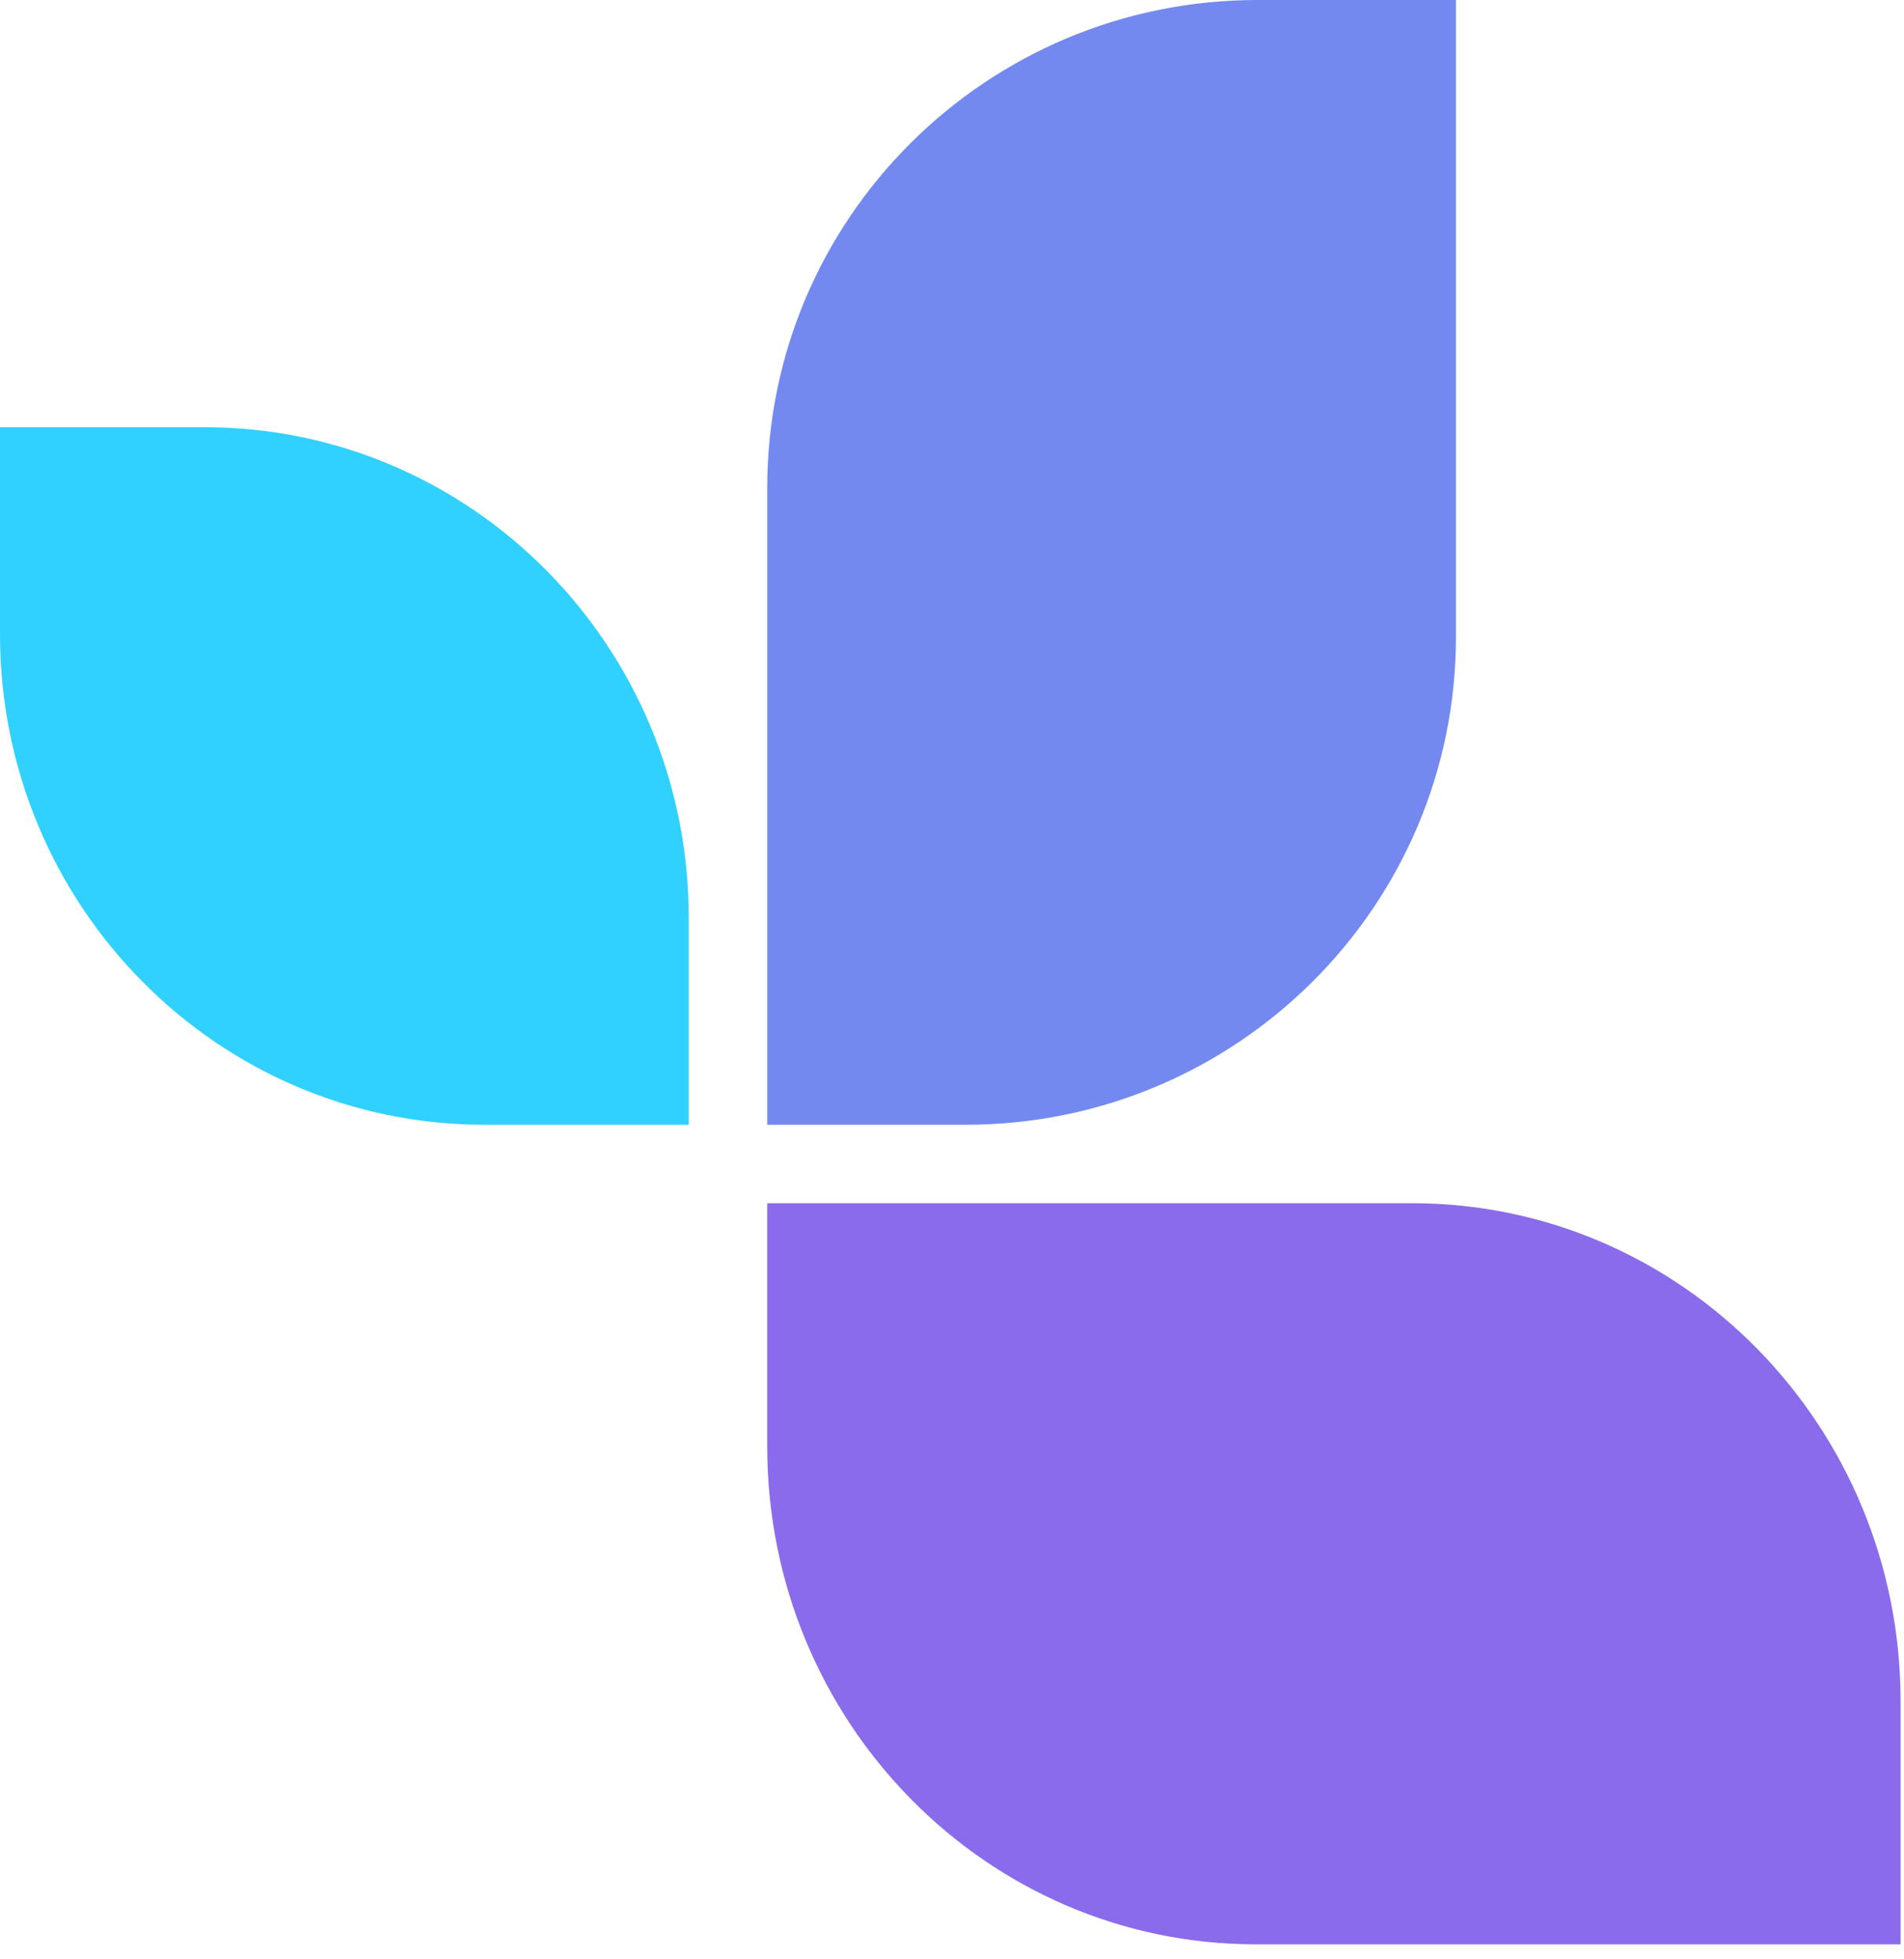
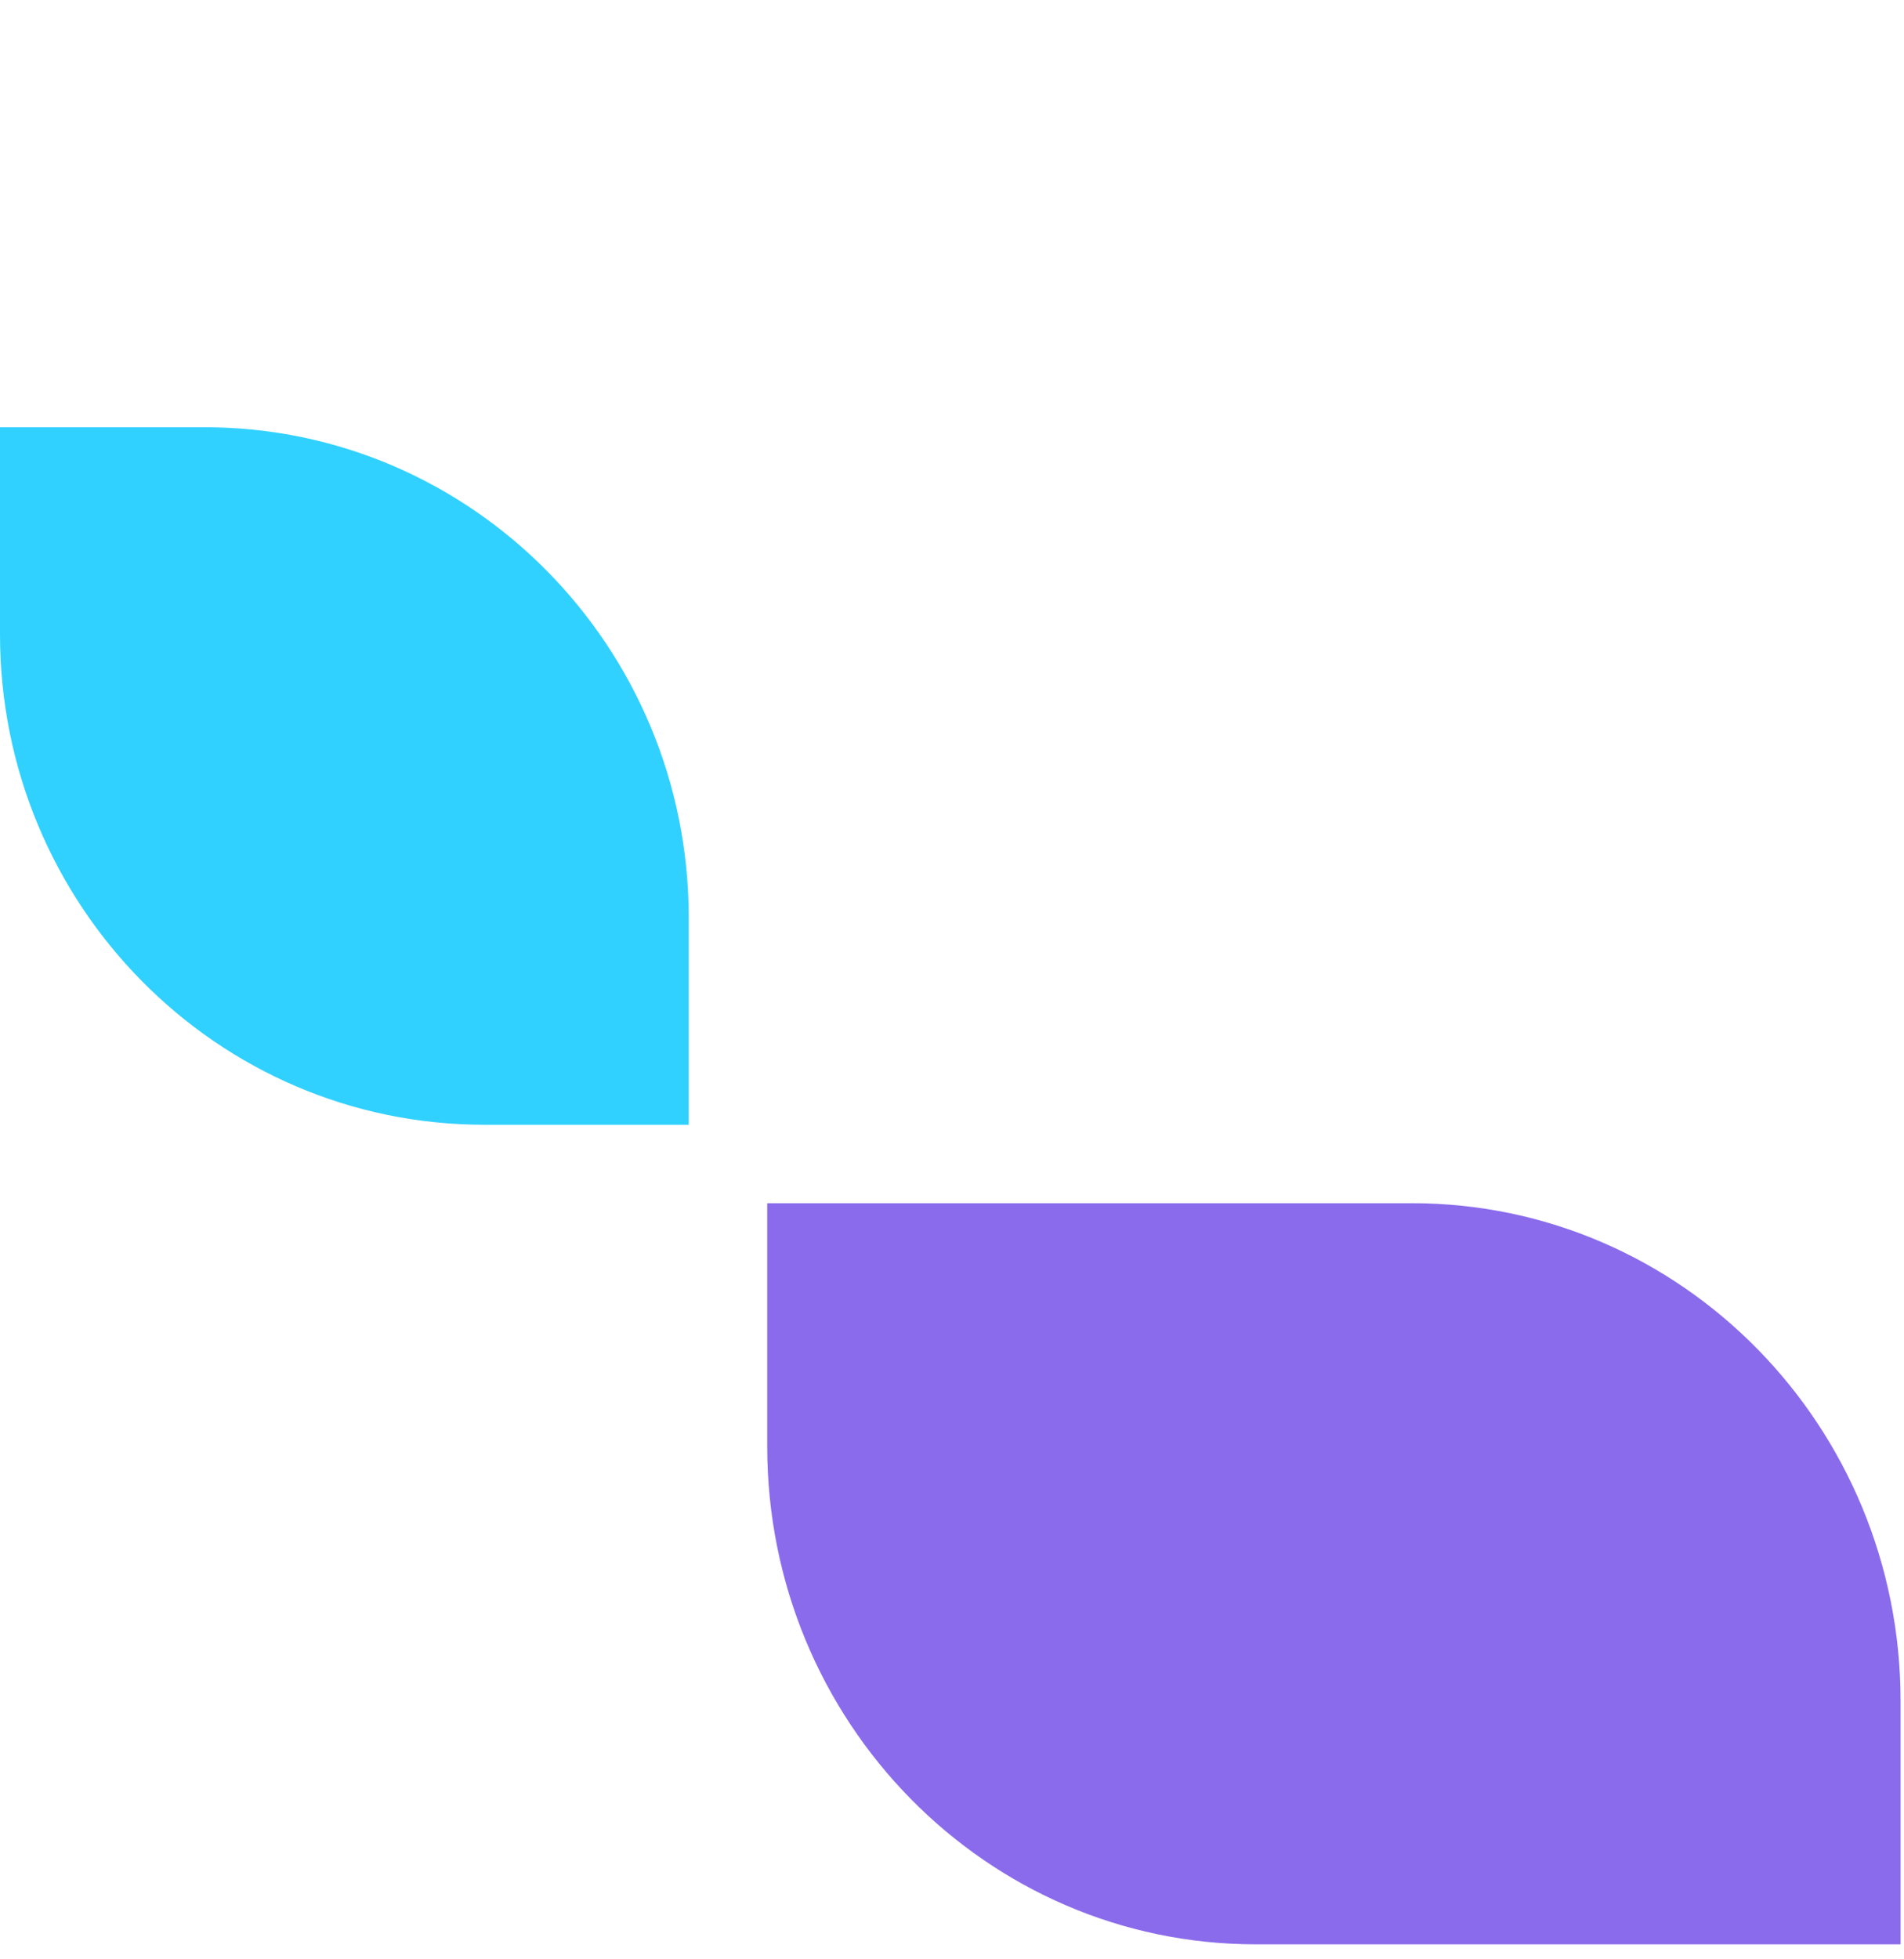
<svg xmlns="http://www.w3.org/2000/svg" width="104" height="107" viewBox="0 0 104 107" fill="none">
  <path d="M0 23.334H11.168C25.776 23.334 37.62 35.328 37.62 50.122V61.431H26.453C11.845 61.431 0 49.436 0 34.643L0 23.334Z" fill="#30D1FF" />
-   <path d="M79.527 0H68.68C53.895 0 41.907 11.934 41.907 26.652V61.431H52.753C67.539 61.431 79.527 49.497 79.527 34.778V0Z" fill="#7389F0" />
  <path d="M103.813 106.194H68.593C53.856 106.194 41.907 94.016 41.907 78.996V65.716H77.128C91.865 65.716 103.813 77.894 103.813 92.914V106.194Z" fill="#8A6BEB" />
</svg>